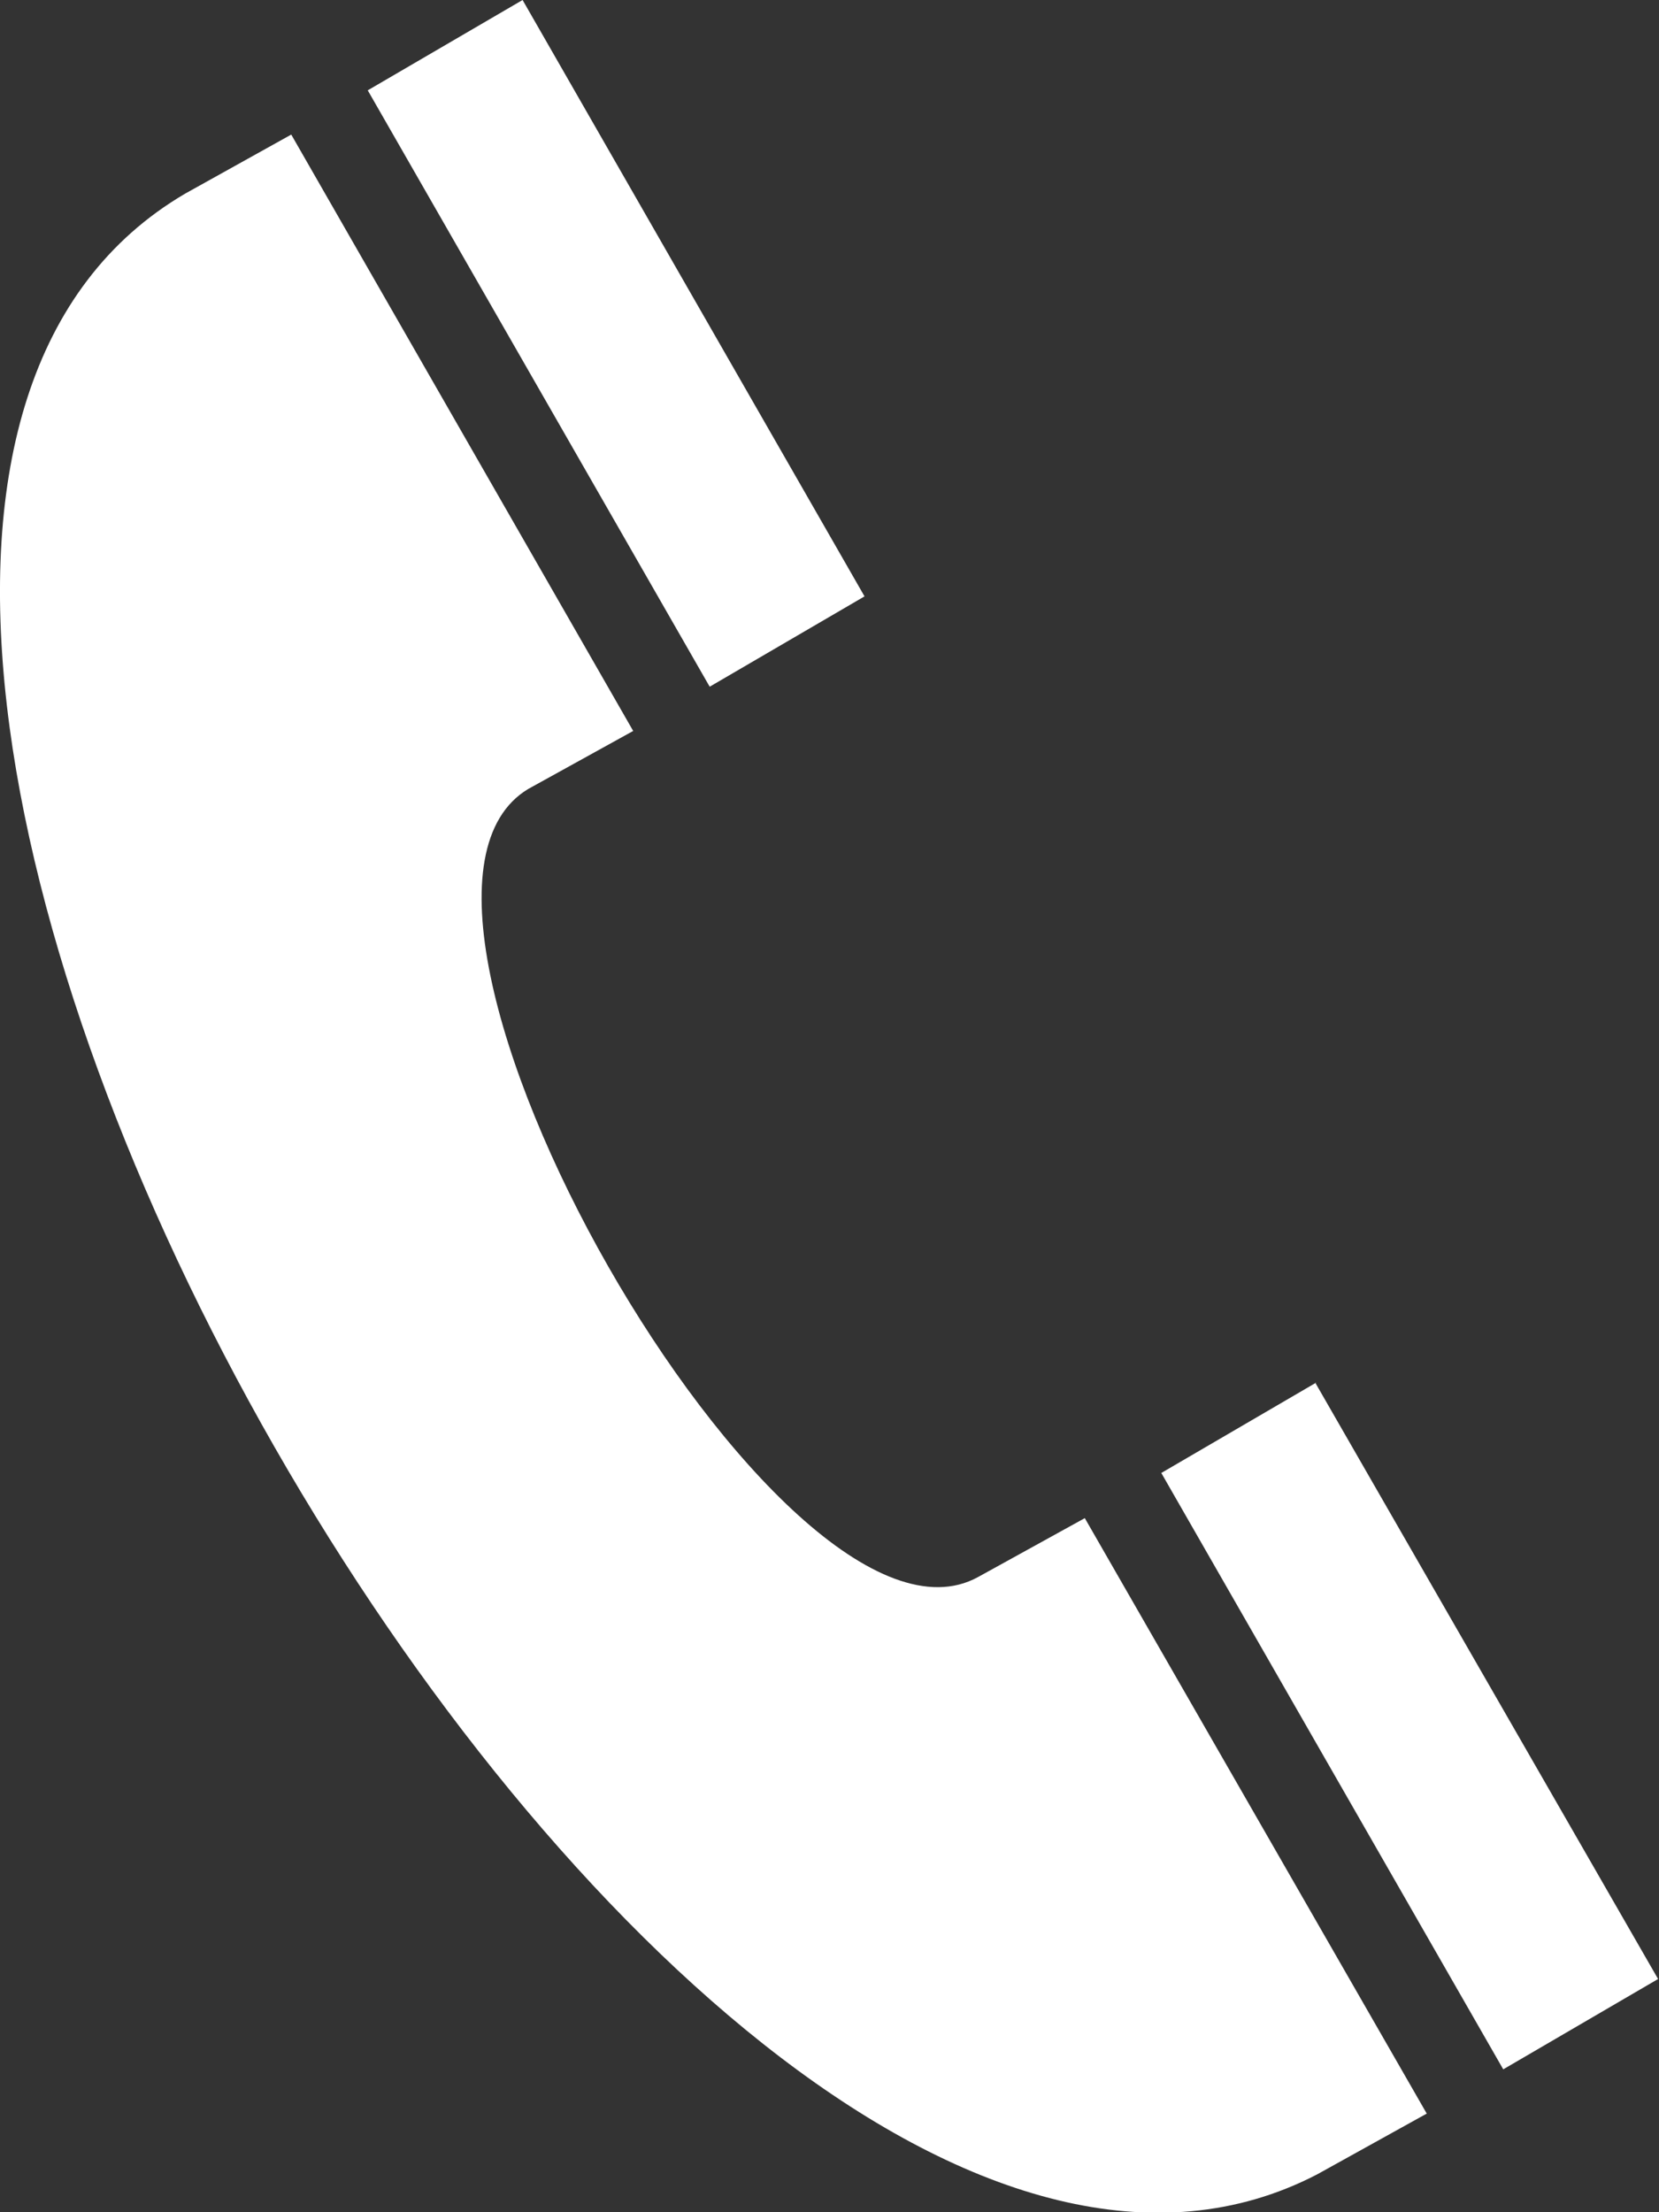
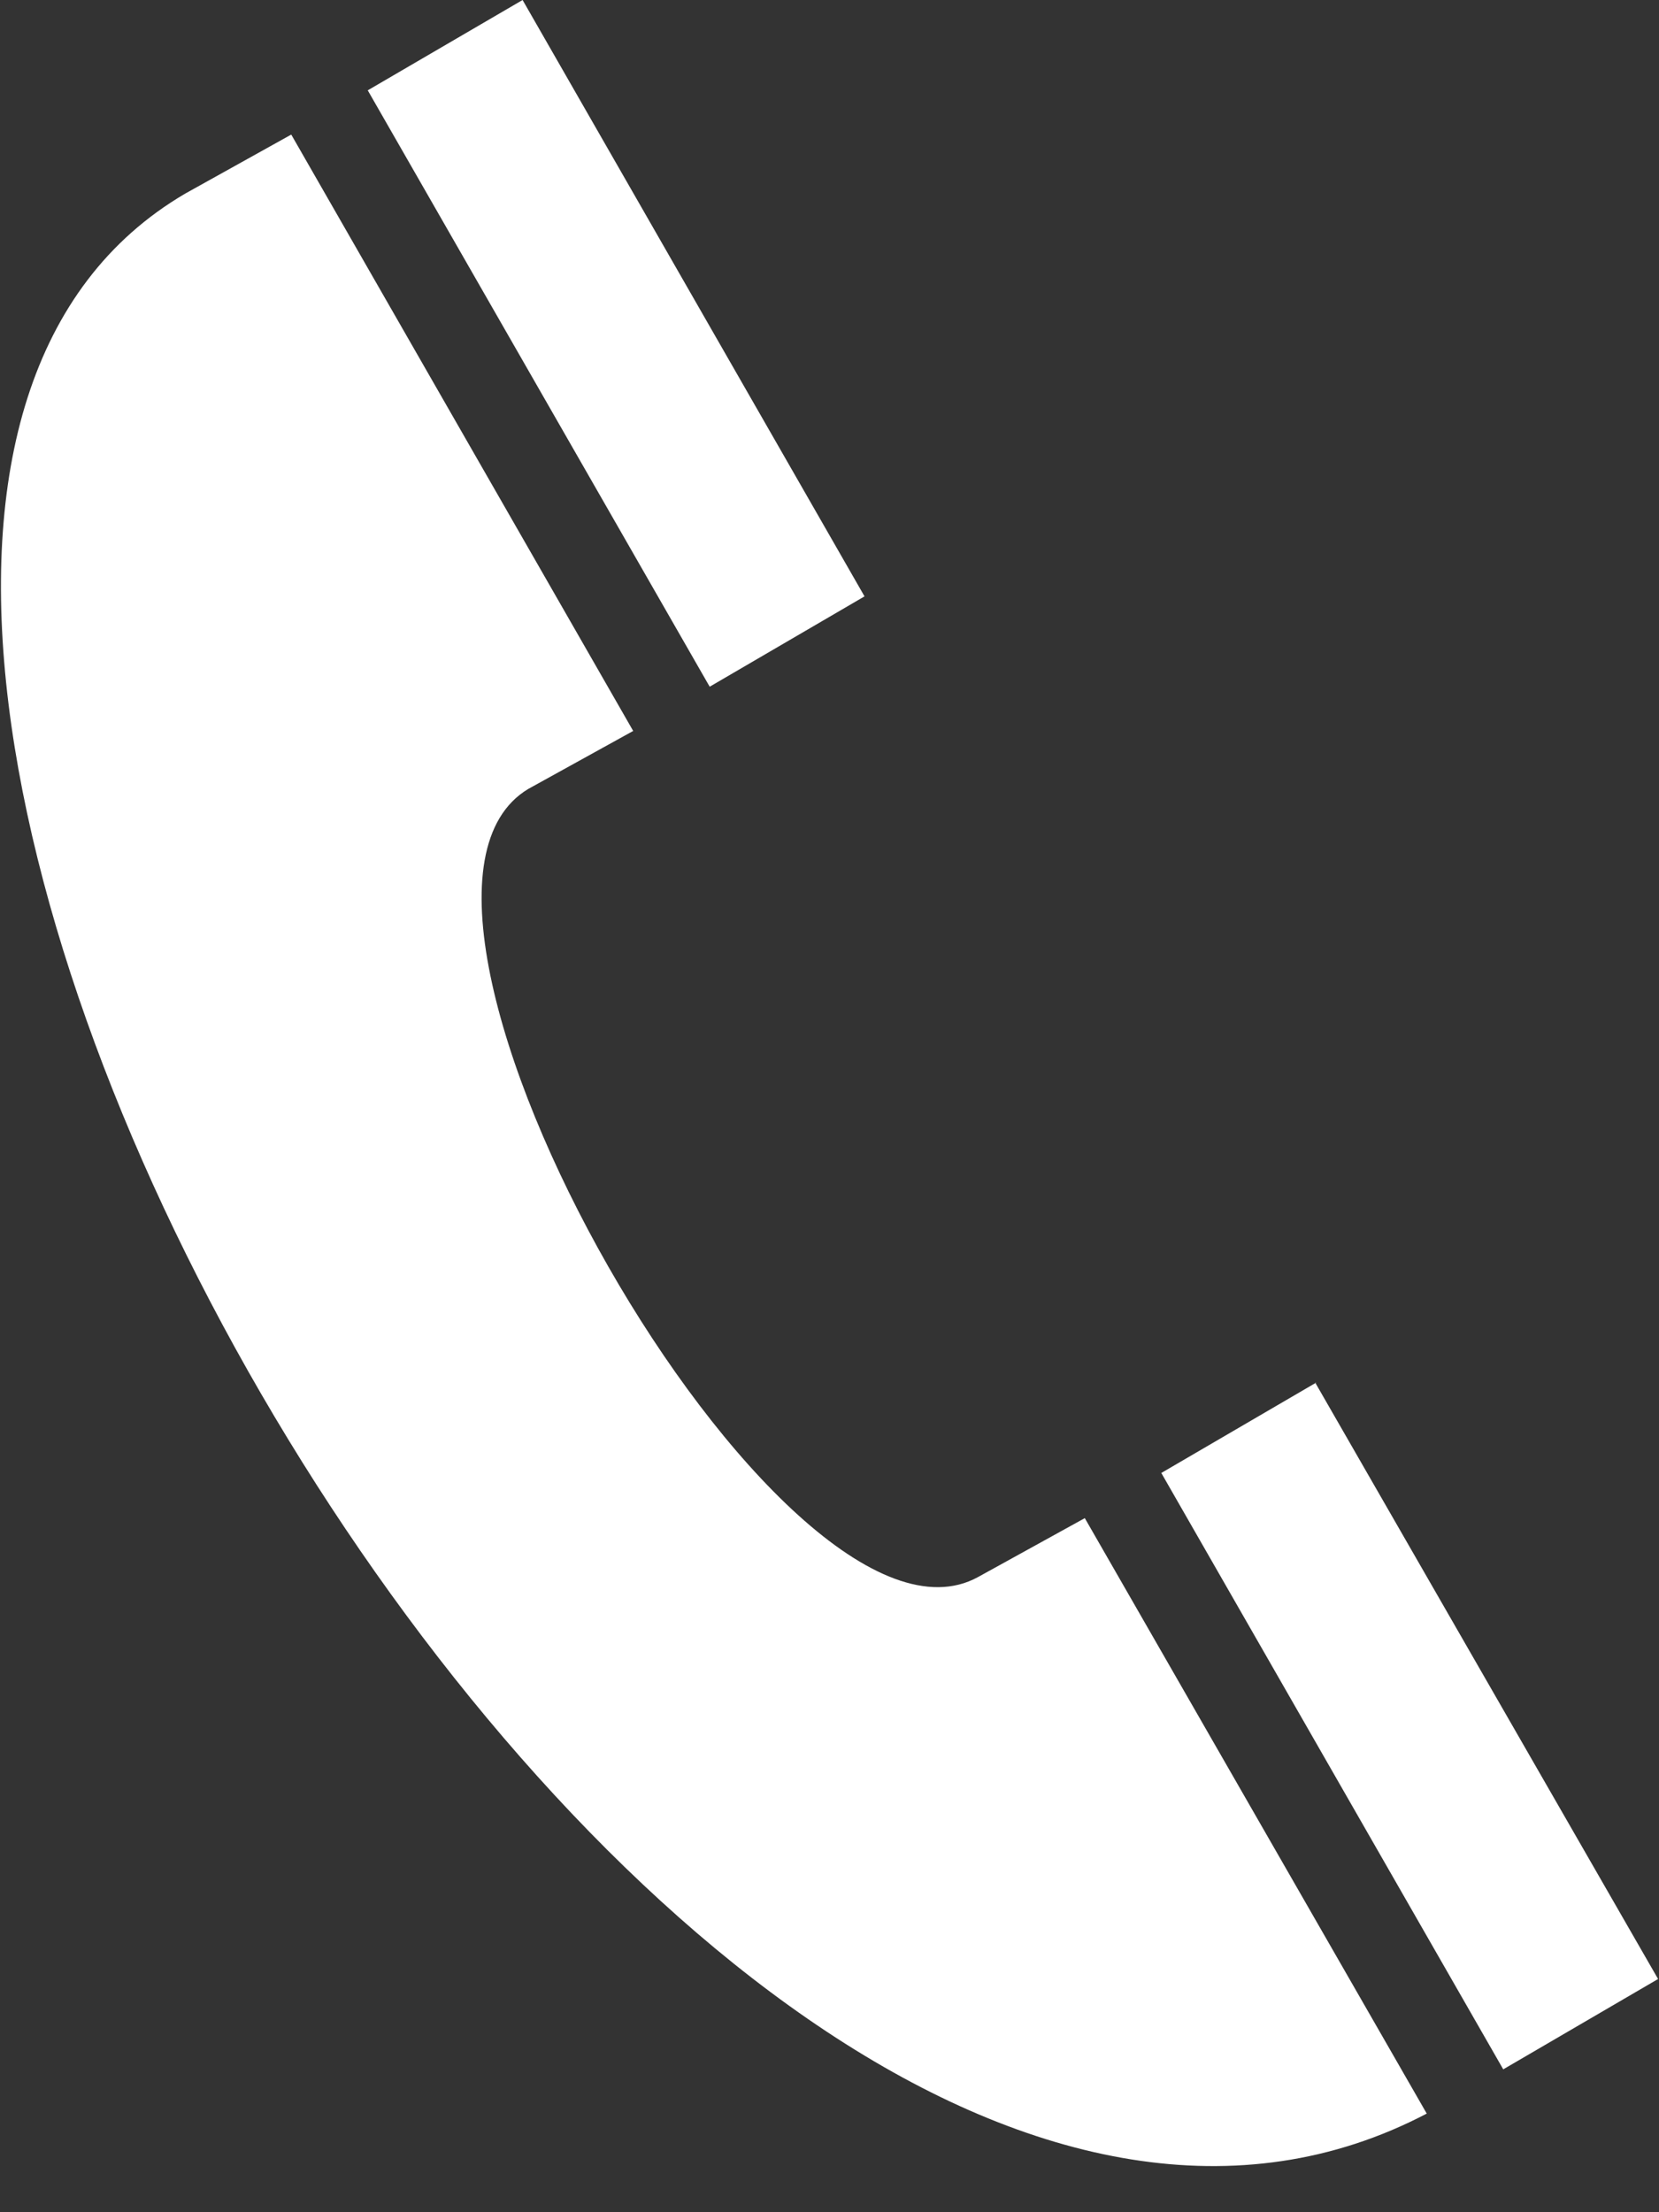
<svg xmlns="http://www.w3.org/2000/svg" id="Layer_2" data-name="Layer 2" viewBox="0 0 18 24">
  <rect x="0" y="0" width="18" height="24" fill="#333333" stroke="none" />
  <defs>
    <style>
      .cls-1 {
        fill: #fff;
      }
    </style>
  </defs>
  <g id="Layer_1-2" data-name="Layer 1">
-     <path class="cls-1" d="M15.48,22.93l-1.19.66C7.31,27.21-4.8,6.09,2.01,2.1l1.15-.64,3.71,6.47-1.14.63c-2.07,1.25,2.76,9.71,4.88,8.55l1.16-.64s3.71,6.46,3.71,6.46ZM5.67,0l-1.68.98,3.71,6.47,1.68-.98L5.67,0ZM14.28,15l-1.68.98,3.71,6.47,1.68-.98s-3.72-6.47-3.72-6.47Z" />
+     <path class="cls-1" d="M15.48,22.93C7.31,27.21-4.8,6.09,2.01,2.1l1.15-.64,3.71,6.47-1.14.63c-2.07,1.25,2.76,9.71,4.88,8.55l1.16-.64s3.71,6.46,3.71,6.46ZM5.67,0l-1.68.98,3.71,6.47,1.68-.98L5.67,0ZM14.28,15l-1.68.98,3.71,6.47,1.68-.98s-3.72-6.47-3.72-6.47Z" />
  </g>
</svg>